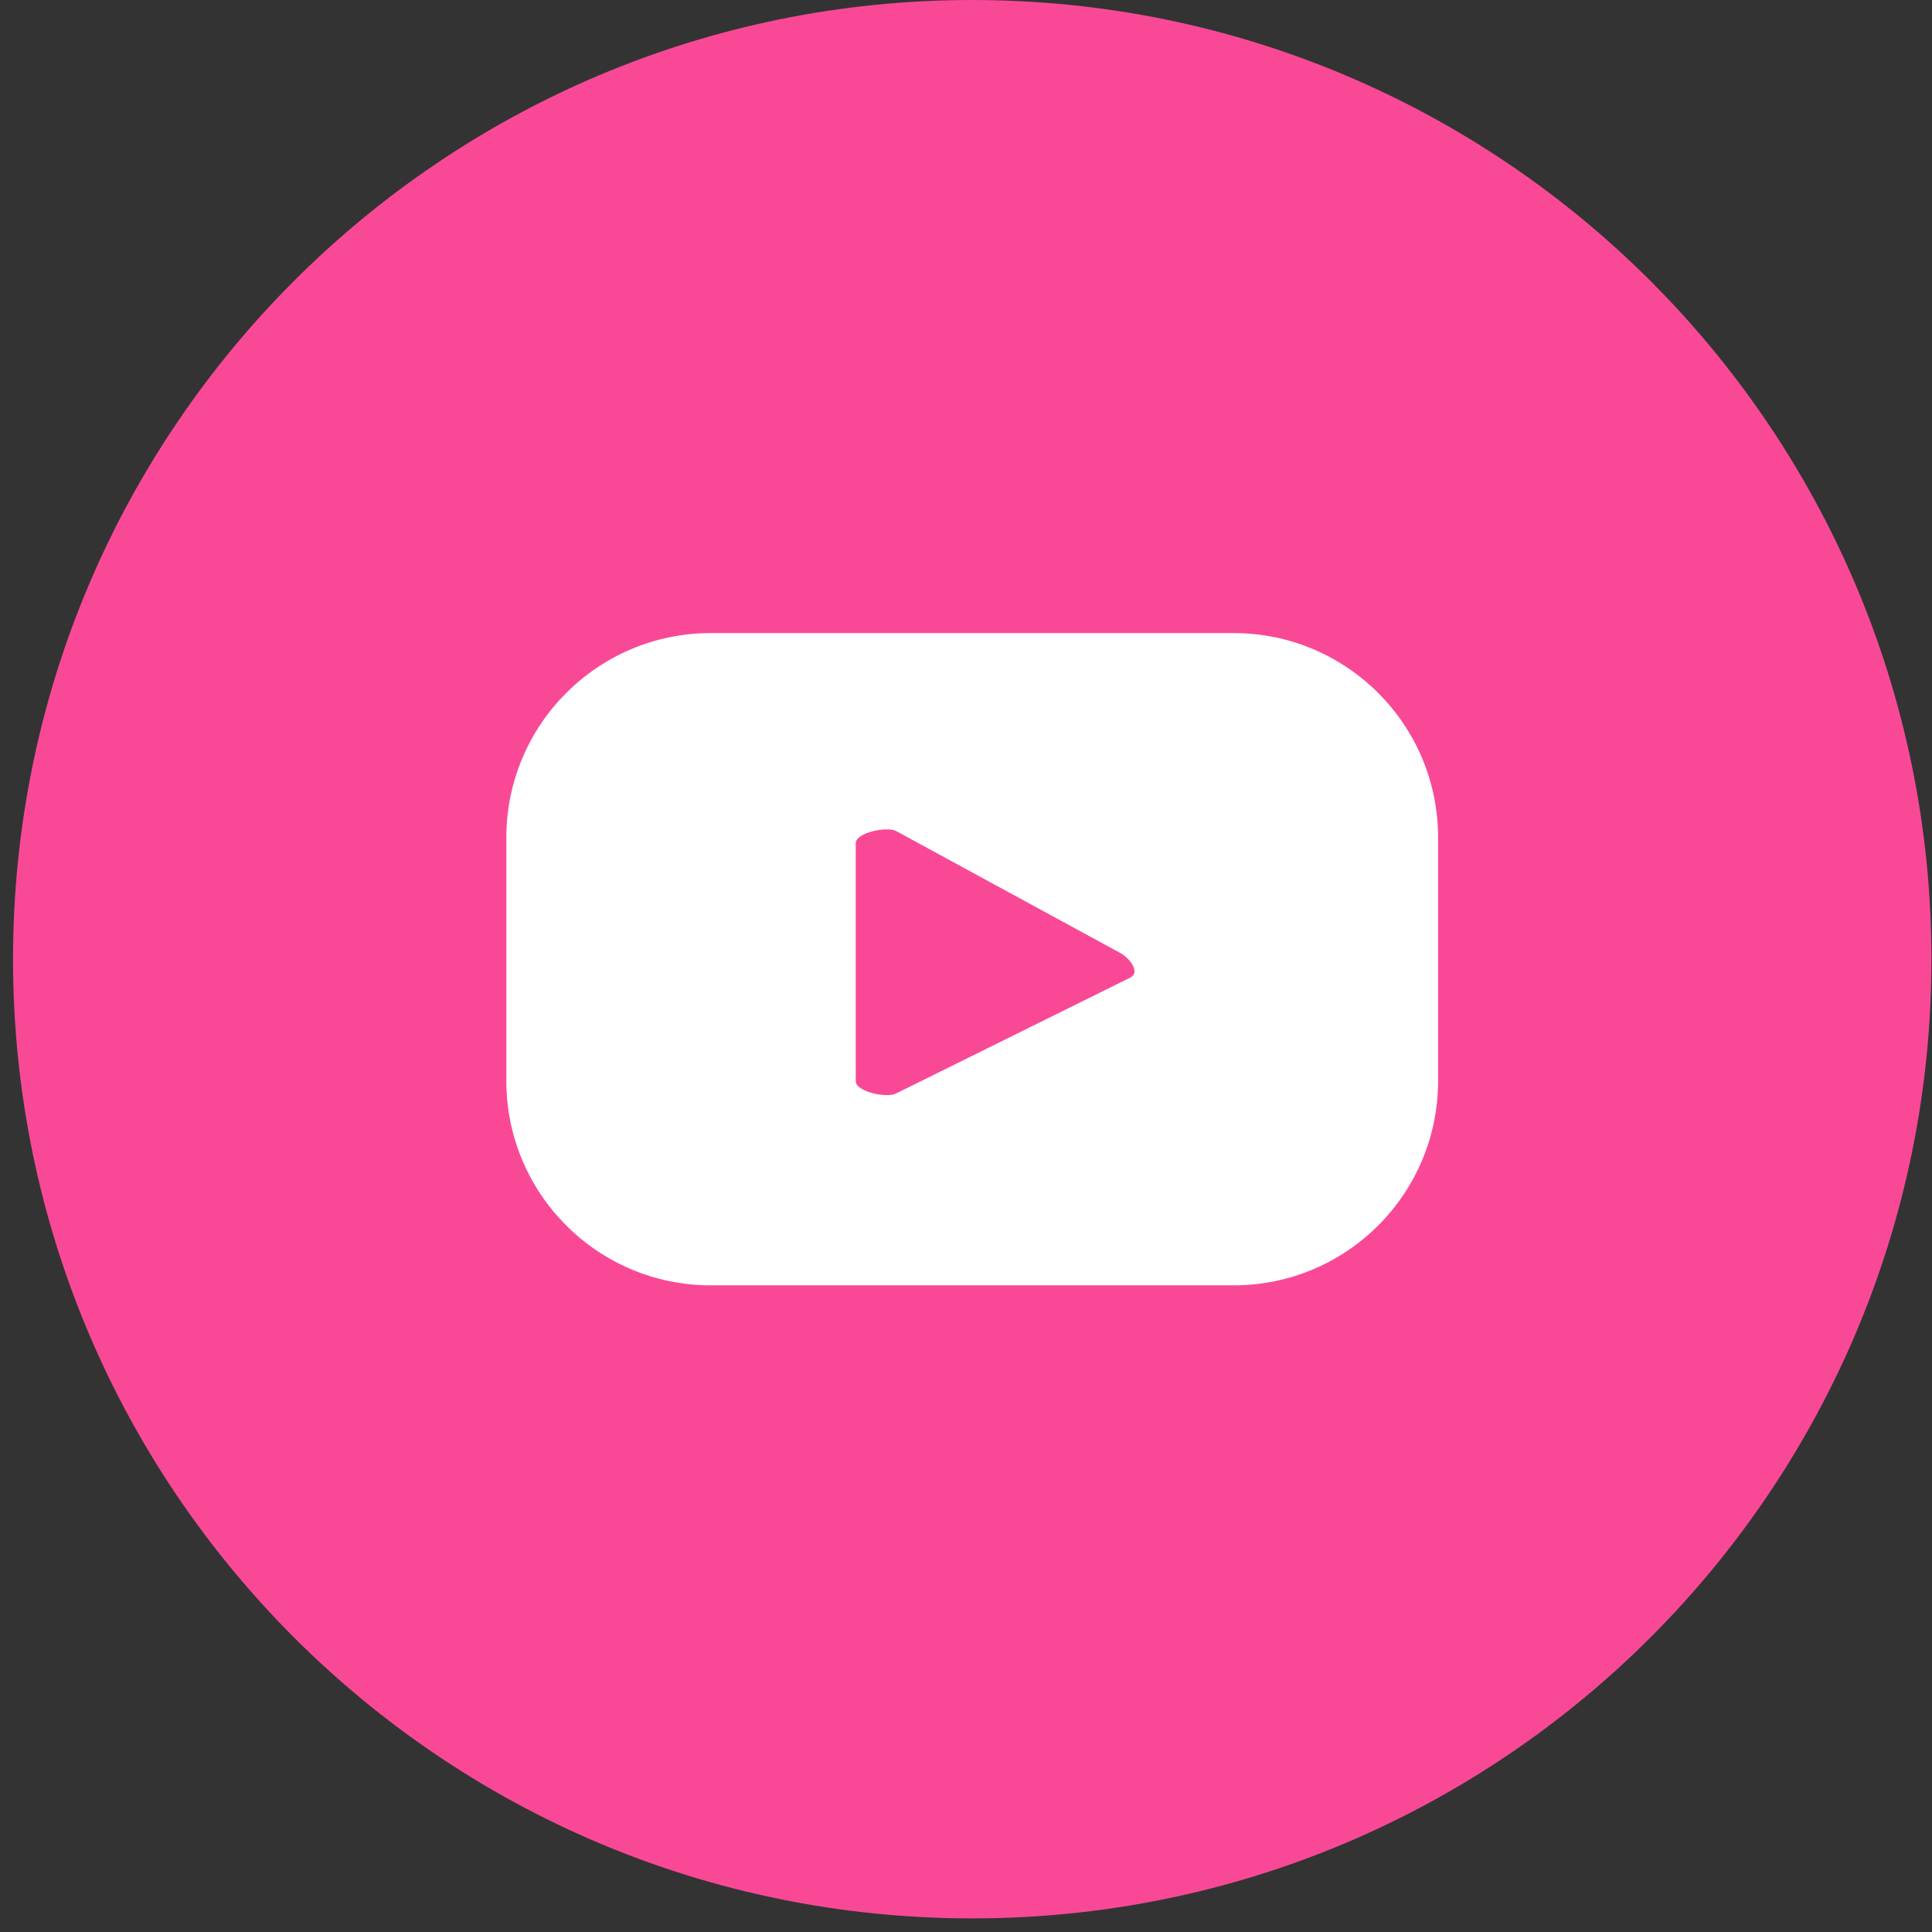
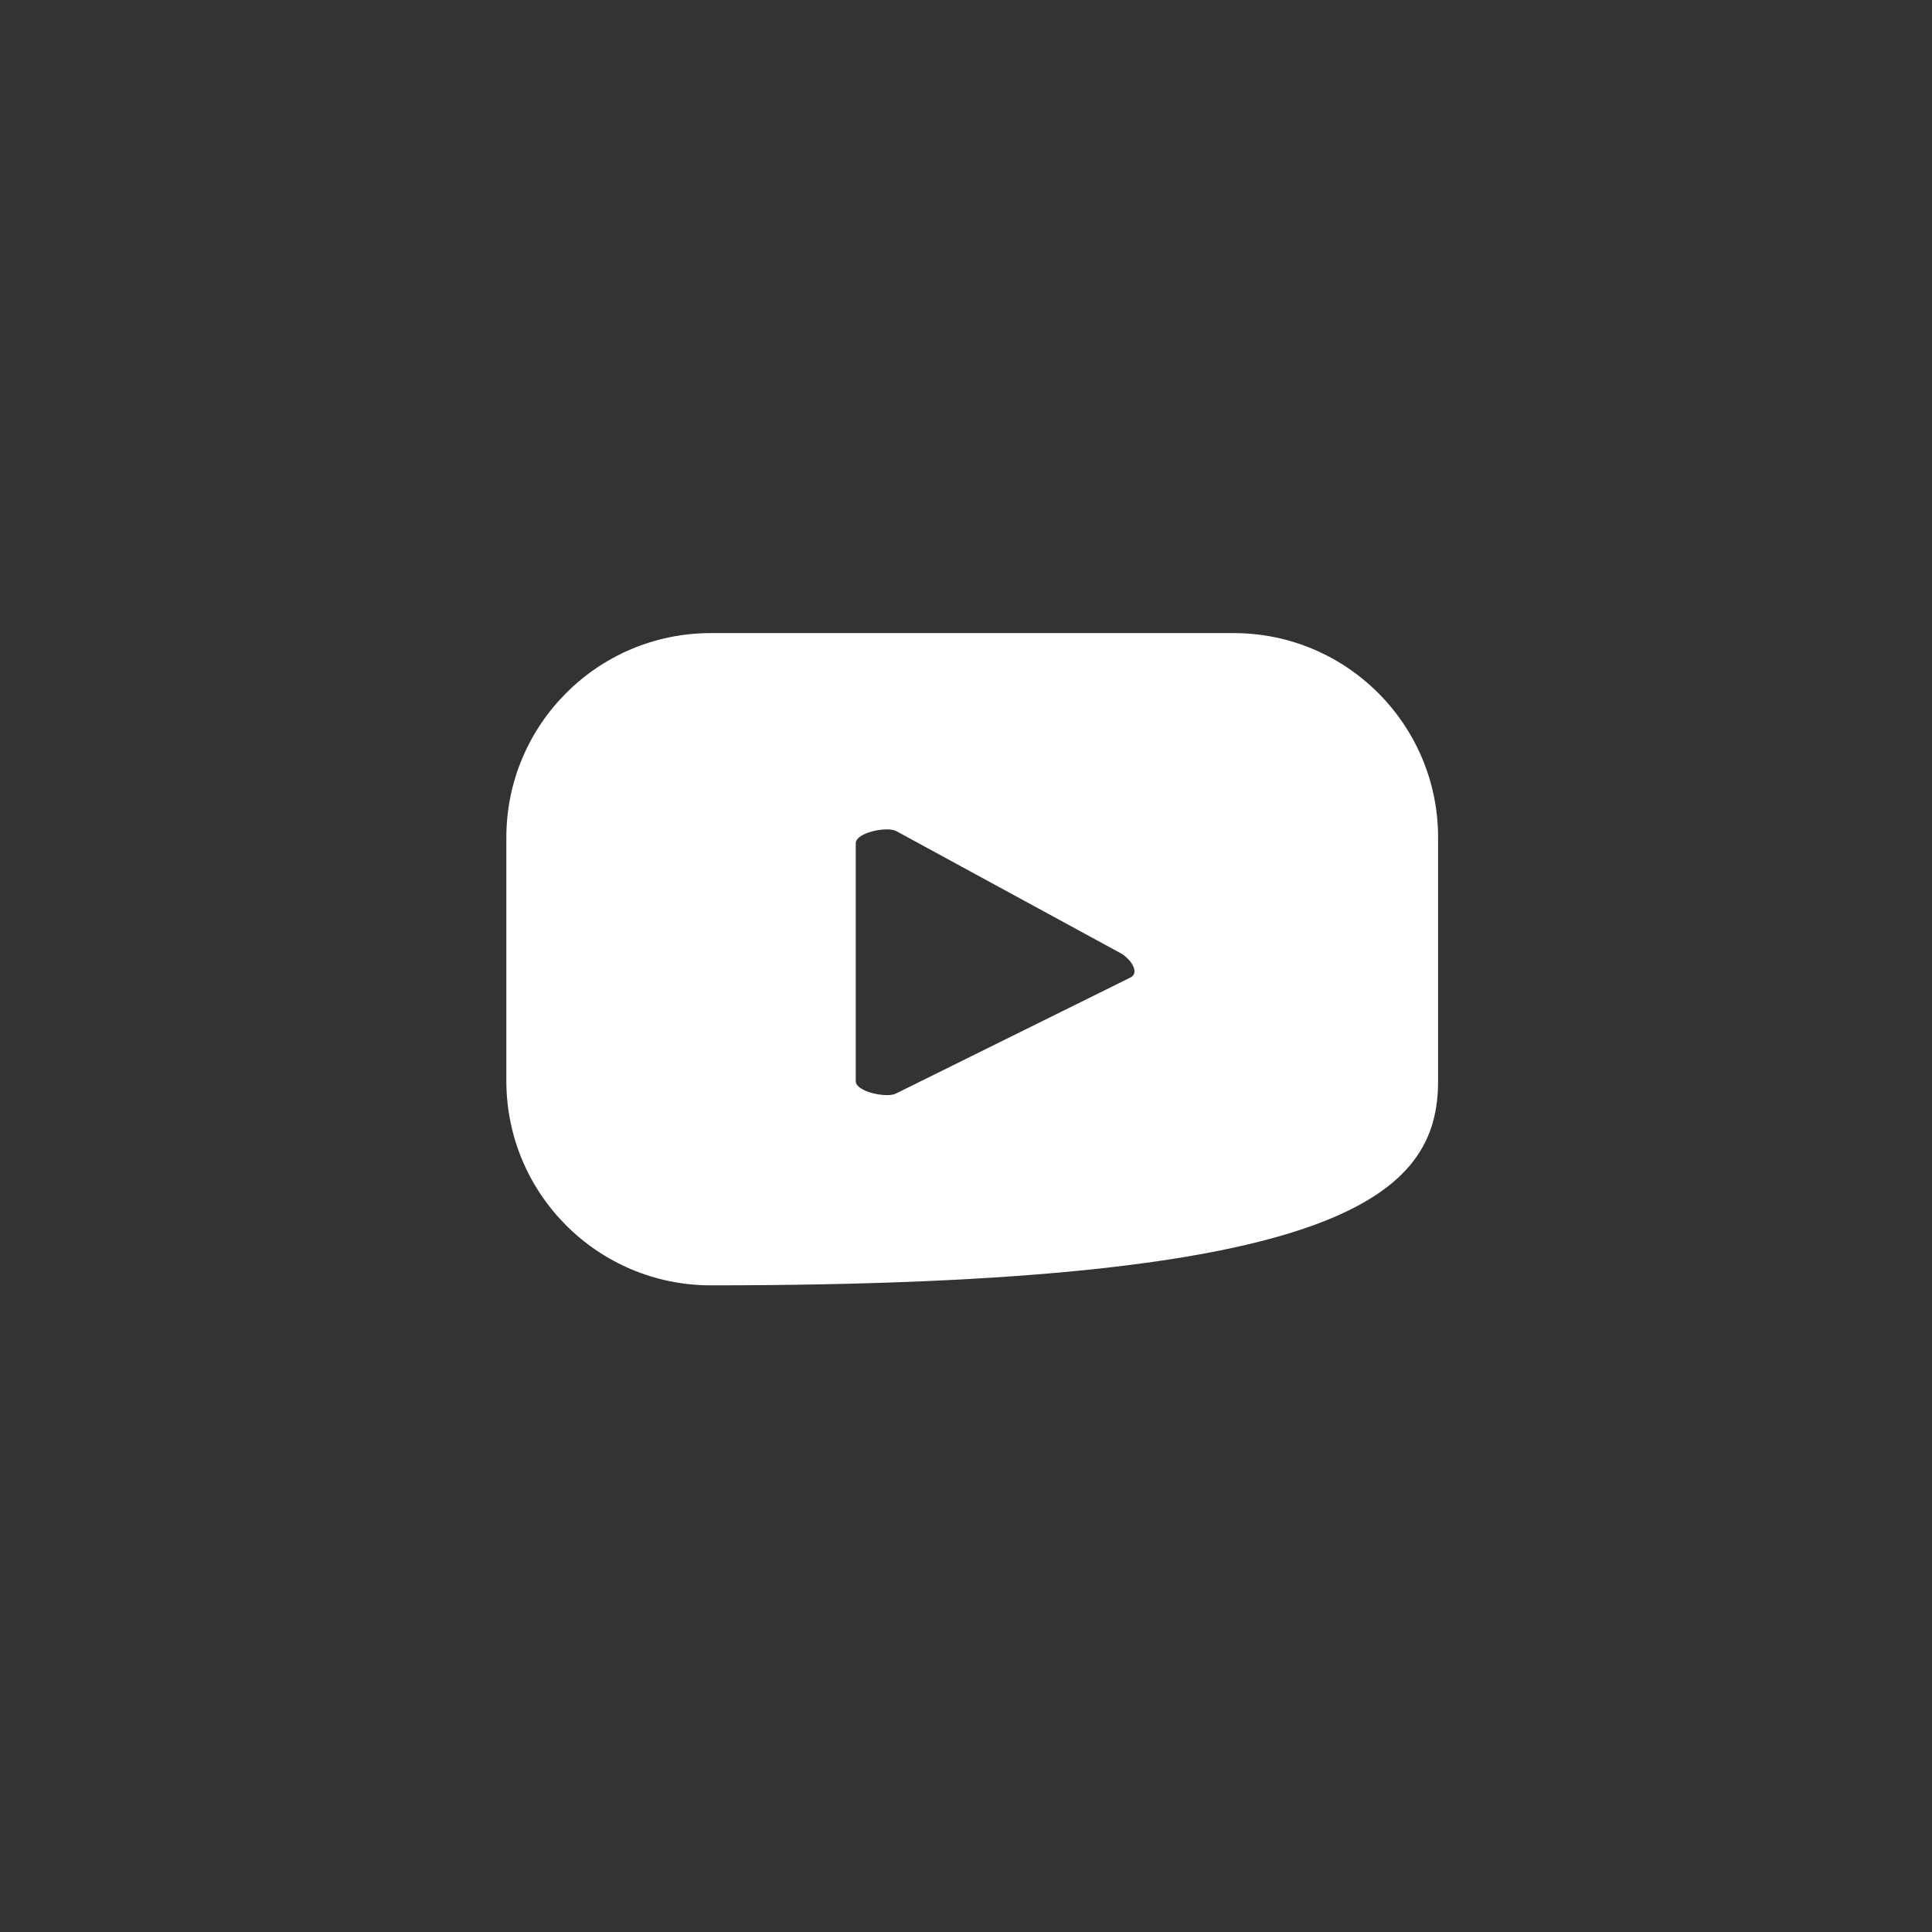
<svg xmlns="http://www.w3.org/2000/svg" width="48" height="48" viewBox="0 0 48 48" fill="none">
  <rect x="0" y="0" width="48" height="48" fill="#333333" stroke="none" />
-   <path d="M24.155 47.662C37.316 47.662 47.986 36.992 47.986 23.831C47.986 10.669 37.316 0 24.155 0C10.993 0 0.324 10.669 0.324 23.831C0.324 36.992 10.993 47.662 24.155 47.662Z" fill="#F94996" />
-   <path d="M35.729 20.809C35.729 18.004 33.455 15.729 30.649 15.729H17.66C14.854 15.729 12.58 18.003 12.58 20.809V26.854C12.58 29.66 14.854 31.934 17.66 31.934H30.649C33.455 31.934 35.729 29.66 35.729 26.854V20.809ZM28.09 24.284L22.265 27.166C22.037 27.29 21.261 27.124 21.261 26.864V20.949C21.261 20.686 22.043 20.521 22.272 20.651L27.848 23.685C28.081 23.818 28.327 24.156 28.09 24.284Z" fill="white" />
+   <path d="M35.729 20.809C35.729 18.004 33.455 15.729 30.649 15.729H17.66C14.854 15.729 12.58 18.003 12.58 20.809V26.854C12.58 29.66 14.854 31.934 17.66 31.934C33.455 31.934 35.729 29.66 35.729 26.854V20.809ZM28.09 24.284L22.265 27.166C22.037 27.29 21.261 27.124 21.261 26.864V20.949C21.261 20.686 22.043 20.521 22.272 20.651L27.848 23.685C28.081 23.818 28.327 24.156 28.09 24.284Z" fill="white" />
</svg>